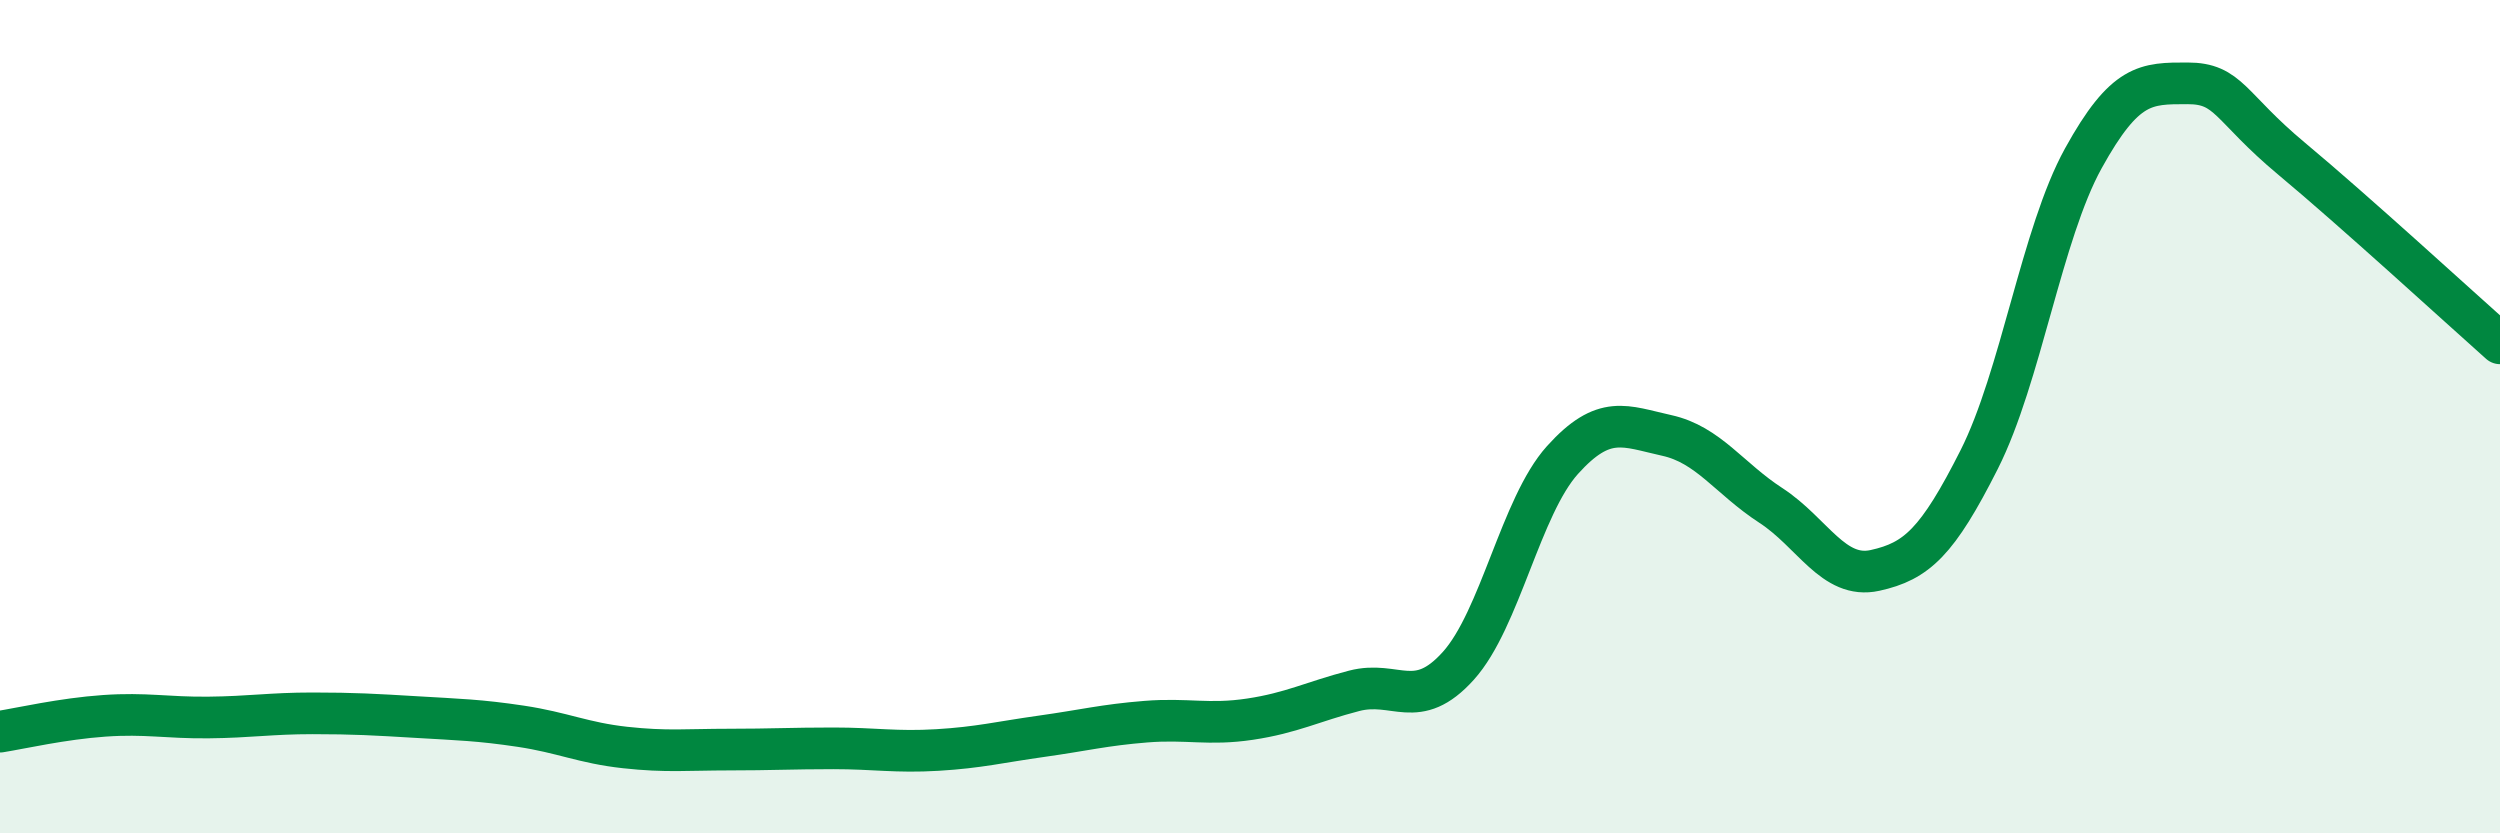
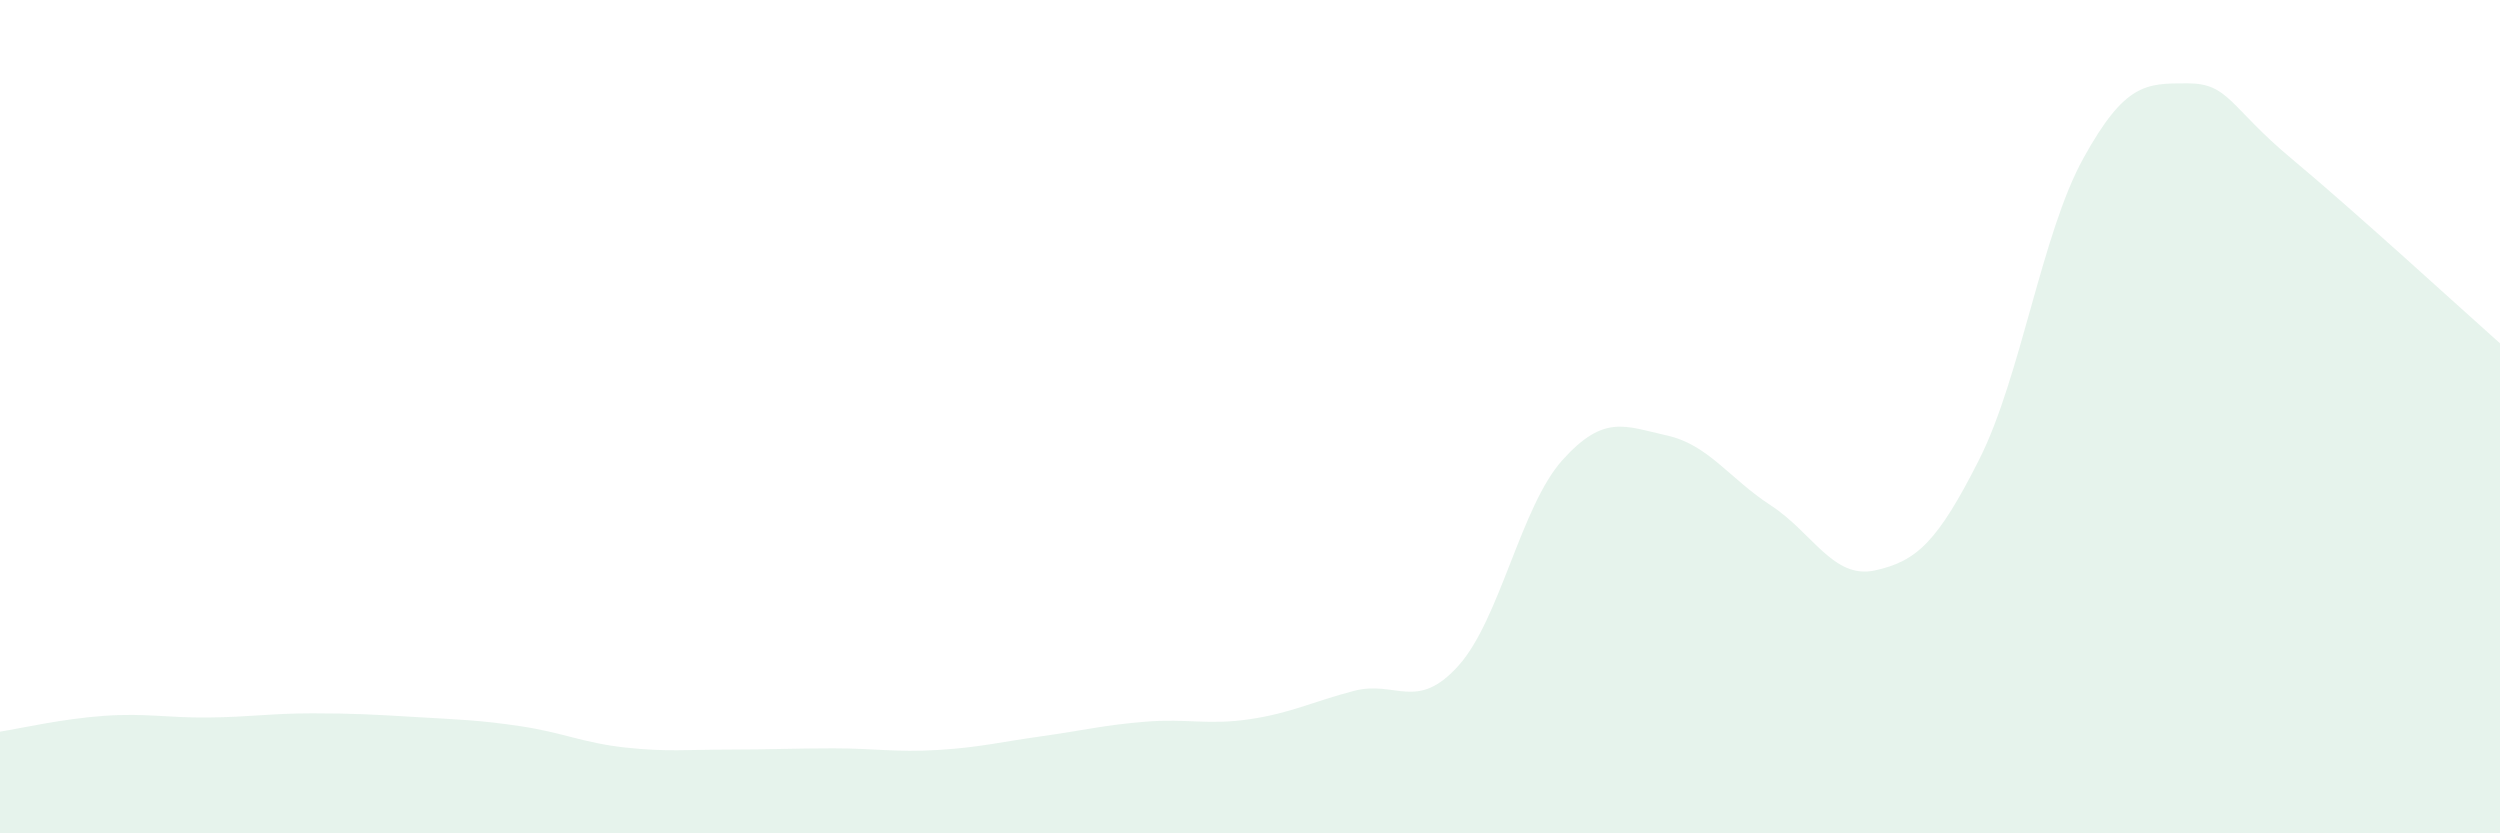
<svg xmlns="http://www.w3.org/2000/svg" width="60" height="20" viewBox="0 0 60 20">
  <path d="M 0,17.56 C 0.5,17.48 1.5,17.25 2.5,17.18 C 3.5,17.11 4,17.23 5,17.22 C 6,17.21 6.5,17.12 7.5,17.12 C 8.5,17.12 9,17.15 10,17.21 C 11,17.27 11.5,17.28 12.5,17.43 C 13.5,17.58 14,17.83 15,17.94 C 16,18.05 16.5,17.99 17.5,17.99 C 18.5,17.99 19,17.96 20,17.96 C 21,17.96 21.5,18.06 22.5,18 C 23.5,17.94 24,17.81 25,17.67 C 26,17.53 26.5,17.4 27.5,17.32 C 28.5,17.24 29,17.41 30,17.26 C 31,17.11 31.5,16.84 32.5,16.58 C 33.5,16.32 34,17.09 35,15.98 C 36,14.87 36.5,12.15 37.5,11.04 C 38.5,9.93 39,10.23 40,10.45 C 41,10.67 41.5,11.48 42.5,12.13 C 43.5,12.78 44,13.91 45,13.69 C 46,13.47 46.5,13.01 47.5,11.03 C 48.5,9.05 49,5.61 50,3.8 C 51,1.99 51.5,2 52.5,2 C 53.5,2 53.5,2.56 55,3.81 C 56.5,5.06 59,7.35 60,8.24L60 20L0 20Z" fill="#008740" opacity="0.1" stroke-linecap="round" stroke-linejoin="round" />
-   <path d="M 0,17.56 C 0.5,17.48 1.5,17.25 2.5,17.18 C 3.5,17.11 4,17.23 5,17.22 C 6,17.21 6.5,17.12 7.5,17.12 C 8.5,17.12 9,17.15 10,17.21 C 11,17.27 11.5,17.28 12.5,17.43 C 13.5,17.58 14,17.83 15,17.94 C 16,18.05 16.5,17.99 17.5,17.99 C 18.5,17.99 19,17.96 20,17.96 C 21,17.96 21.5,18.06 22.5,18 C 23.5,17.94 24,17.81 25,17.67 C 26,17.53 26.5,17.4 27.5,17.32 C 28.5,17.24 29,17.41 30,17.26 C 31,17.11 31.5,16.84 32.5,16.58 C 33.5,16.32 34,17.09 35,15.98 C 36,14.87 36.5,12.15 37.5,11.04 C 38.5,9.93 39,10.23 40,10.45 C 41,10.67 41.5,11.48 42.5,12.13 C 43.5,12.78 44,13.91 45,13.69 C 46,13.47 46.5,13.01 47.5,11.03 C 48.5,9.05 49,5.61 50,3.8 C 51,1.99 51.5,2 52.5,2 C 53.5,2 53.5,2.56 55,3.81 C 56.5,5.06 59,7.35 60,8.24" stroke="#008740" stroke-width="1" fill="none" stroke-linecap="round" stroke-linejoin="round" />
</svg>